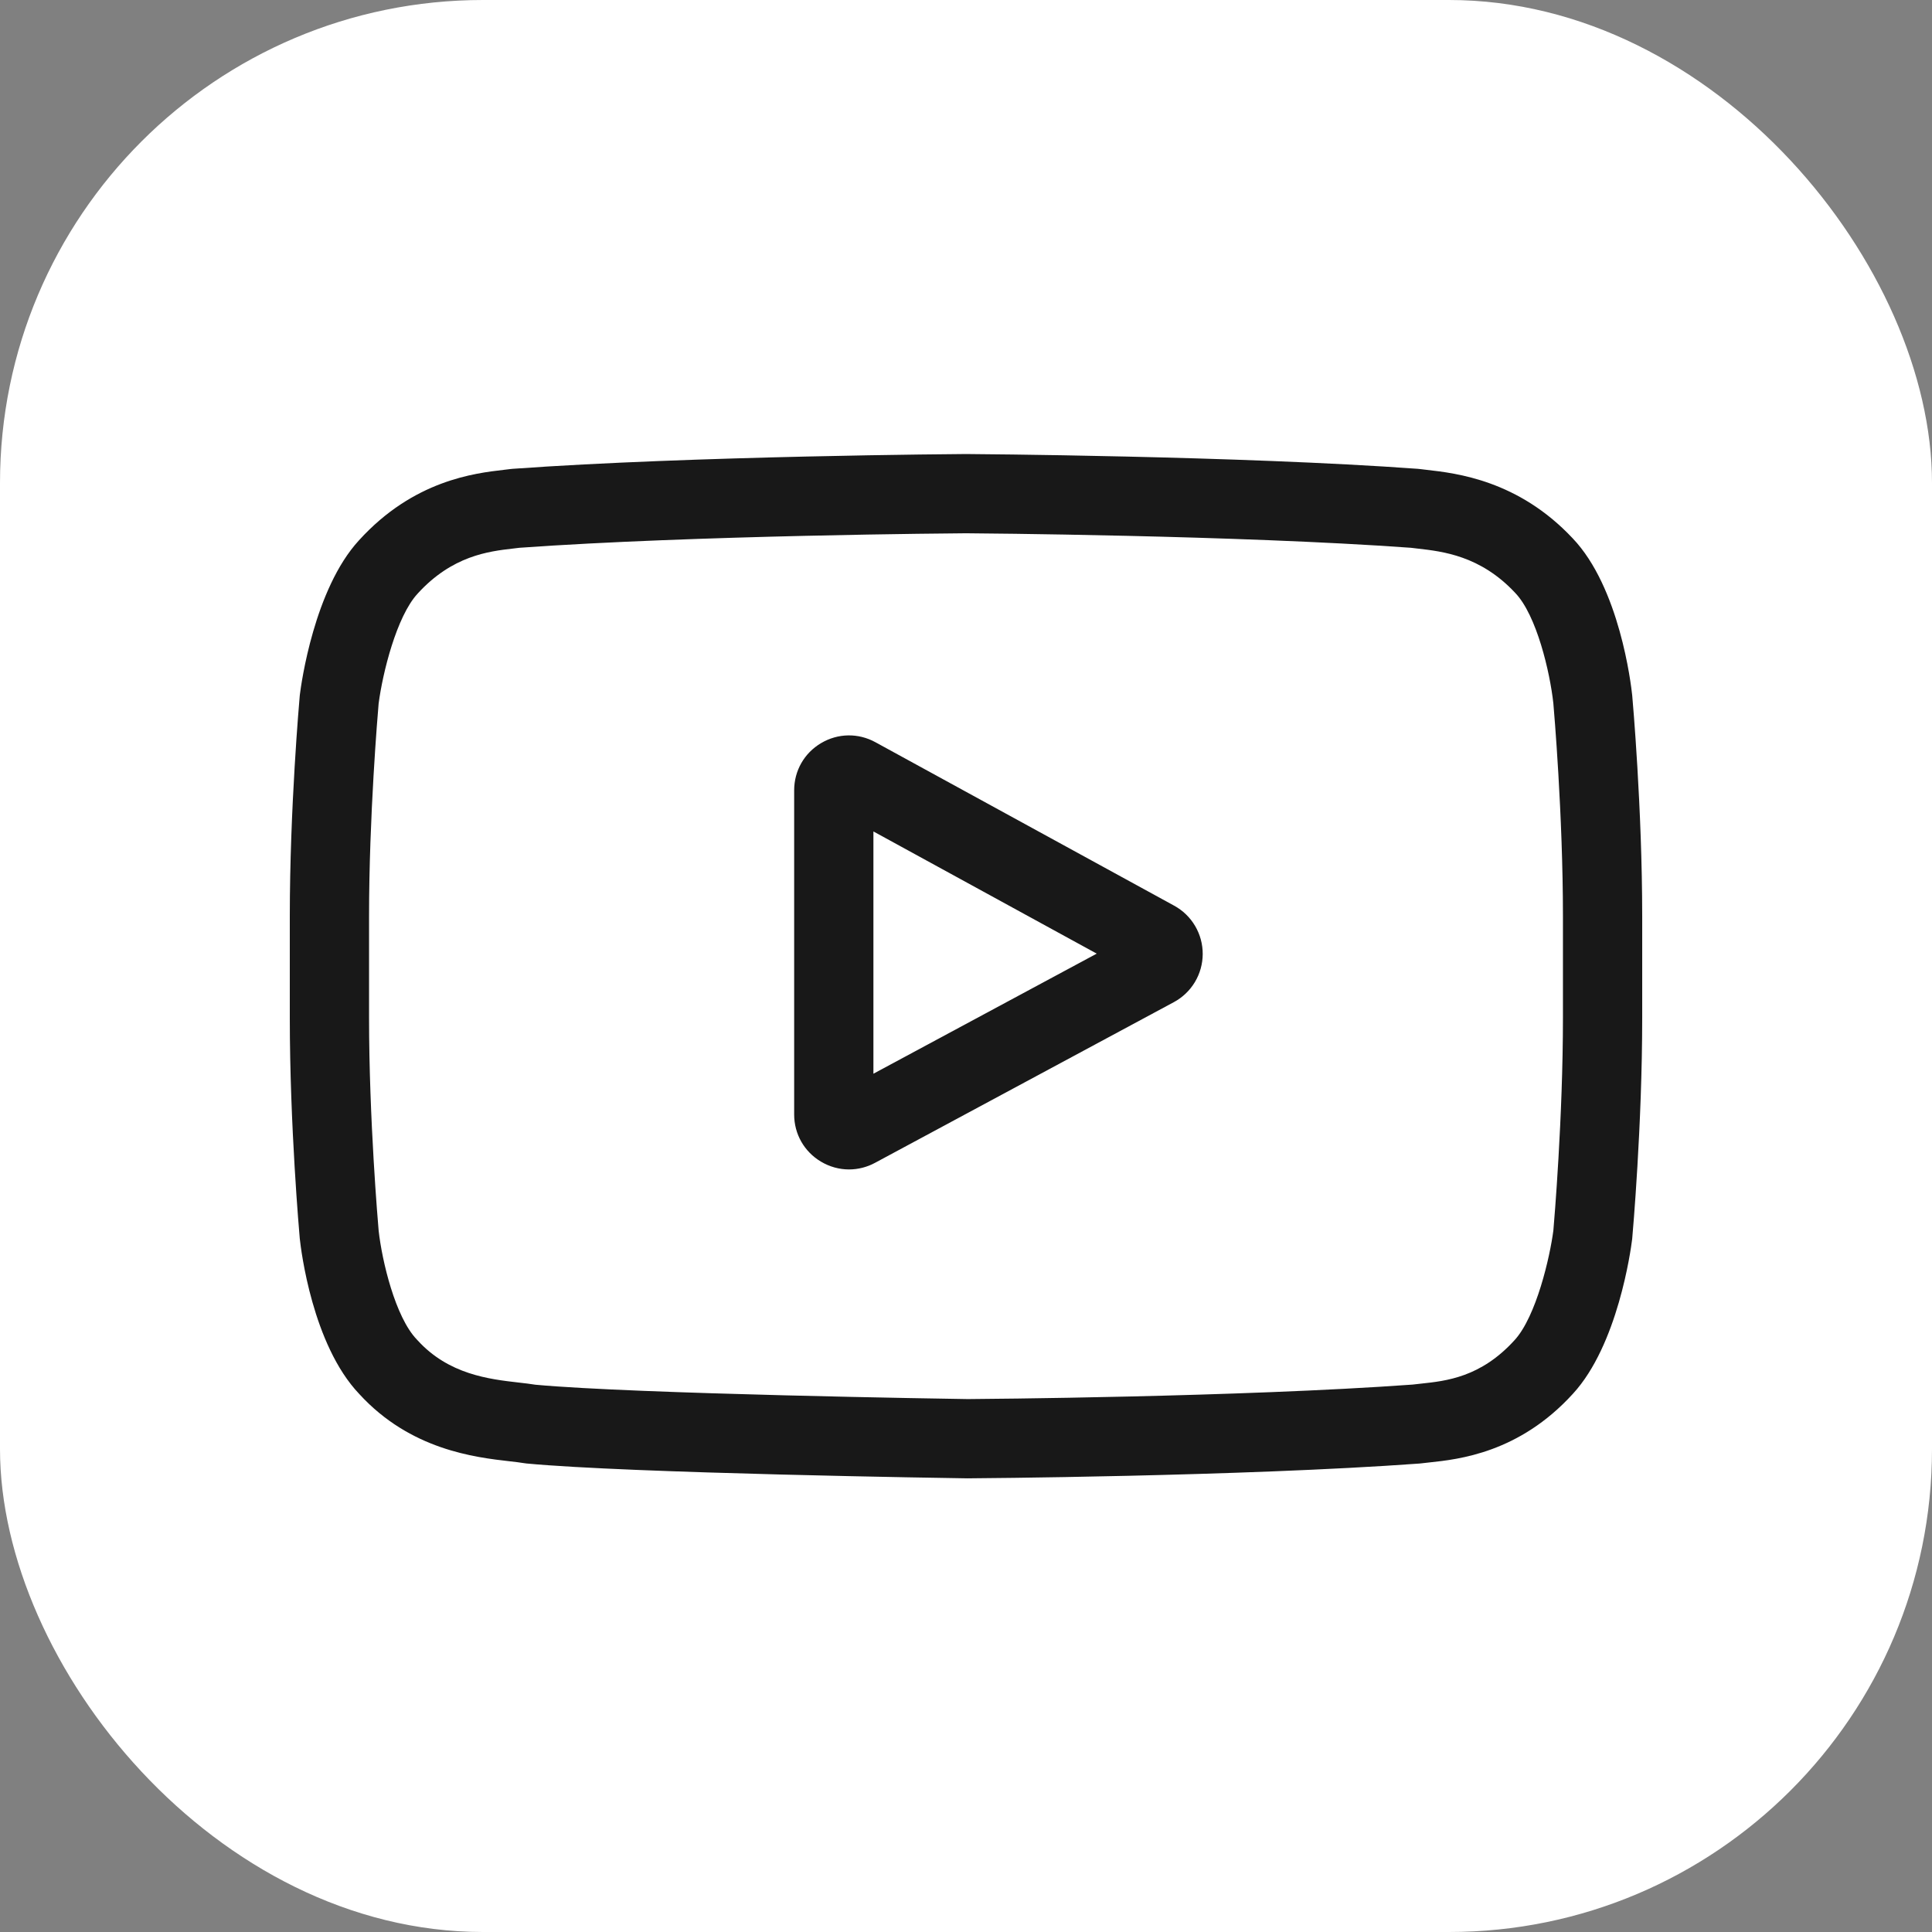
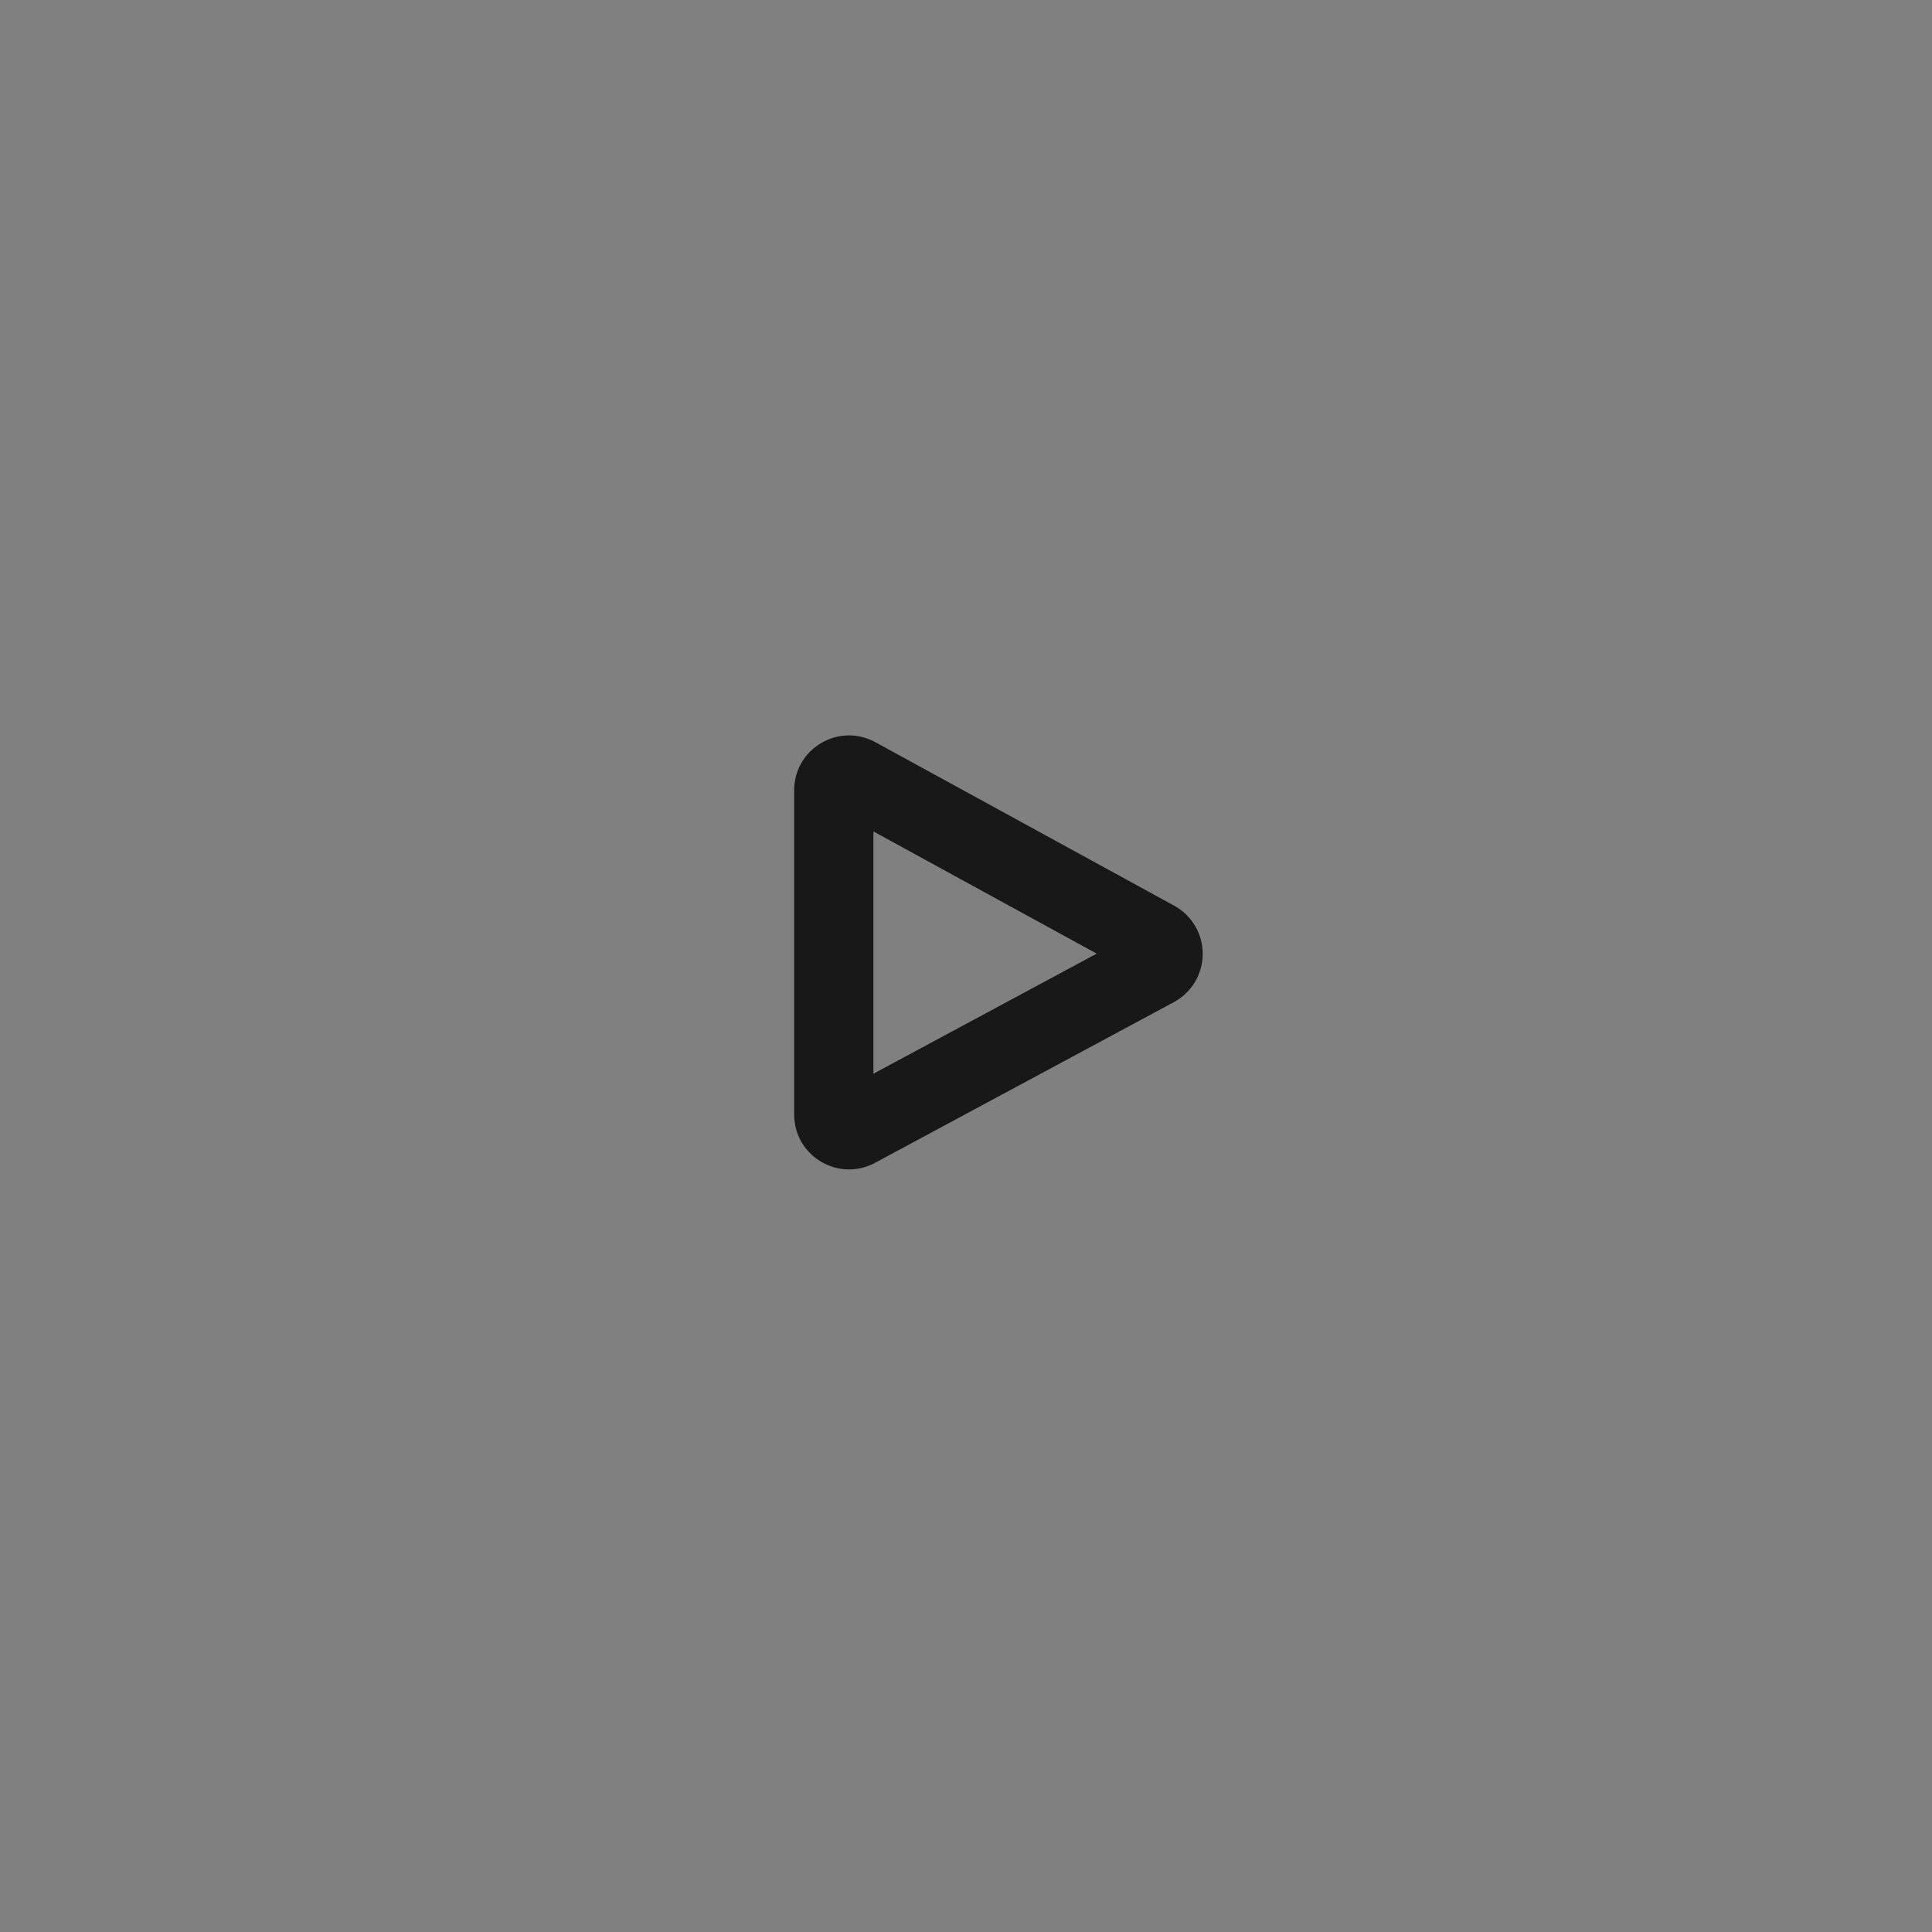
<svg xmlns="http://www.w3.org/2000/svg" width="400" height="400" viewBox="0 0 400 400" fill="none">
  <rect x="0" y="0" width="400" height="400" fill="#808080" stroke="none" />
-   <rect width="400" height="400" rx="100" fill="white" />
  <path d="M243.098 187.511L181.239 153.665C177.682 151.719 173.479 151.791 169.992 153.857C166.504 155.925 164.423 159.578 164.423 163.632V230.744C164.423 234.78 166.491 238.426 169.956 240.496C171.765 241.577 173.771 242.12 175.781 242.12C177.662 242.117 179.513 241.646 181.167 240.75L243.028 207.487C244.83 206.519 246.337 205.081 247.39 203.327C248.442 201.573 249.002 199.567 249.009 197.522C249.017 195.475 248.472 193.465 247.432 191.703C246.392 189.94 244.894 188.492 243.098 187.511ZM180.831 222.302V172.143L227.064 197.44L180.831 222.302Z" fill="#181818" />
-   <path d="M337.939 144.054L337.927 143.926C337.689 141.672 335.329 121.626 325.584 111.429C314.319 99.436 301.548 97.98 295.407 97.281C294.943 97.23 294.479 97.174 294.016 97.114L293.527 97.064C256.511 94.372 200.608 94.004 200.049 94.002L199.999 94L199.95 94.002C199.391 94.004 143.488 94.372 106.138 97.064L105.645 97.114C105.247 97.168 104.809 97.217 104.333 97.273C98.262 97.973 85.628 99.433 74.332 111.859C65.05 121.946 62.367 141.563 62.091 143.768L62.059 144.054C61.976 144.992 60 167.318 60 189.731V210.682C60 233.096 61.976 255.422 62.059 256.362L62.074 256.502C62.312 258.72 64.67 278.399 74.37 288.599C84.962 300.19 98.354 301.724 105.557 302.549C106.696 302.679 107.676 302.79 108.345 302.908L108.992 302.997C130.365 305.031 197.376 306.032 200.217 306.073L200.303 306.076L200.388 306.073C200.948 306.071 256.849 305.704 293.865 303.012L294.354 302.961C294.822 302.899 295.348 302.844 295.924 302.783C301.962 302.143 314.527 300.812 325.667 288.554C334.949 278.465 337.634 258.848 337.908 256.645L337.939 256.359C338.023 255.419 340.001 233.095 340.001 210.682V189.731C339.999 167.317 338.023 144.994 337.939 144.054ZM323.591 210.682C323.591 231.428 321.779 252.792 321.608 254.753C320.912 260.156 318.081 272.567 313.559 277.482C306.586 285.153 299.424 285.914 294.194 286.468C293.611 286.527 293.028 286.593 292.447 286.664C256.643 289.253 202.851 289.65 200.374 289.665C197.594 289.625 131.563 288.614 110.842 286.69C109.78 286.516 108.633 286.384 107.424 286.247C101.291 285.544 92.895 284.583 86.44 277.482L86.288 277.32C81.845 272.691 79.096 261.084 78.397 254.817C78.267 253.335 76.408 231.718 76.408 210.682V189.731C76.408 169.01 78.216 147.668 78.391 145.667C79.222 139.303 82.106 127.644 86.44 122.931C93.626 115.027 101.204 114.151 106.215 113.572C106.694 113.516 107.14 113.465 107.552 113.412C143.877 110.81 198.055 110.423 199.999 110.408C201.944 110.421 256.103 110.81 292.105 113.412C292.547 113.468 293.03 113.523 293.549 113.583C298.703 114.17 306.494 115.059 313.645 122.685L313.71 122.756C318.154 127.385 320.903 139.194 321.602 145.588C321.726 146.987 323.591 168.65 323.591 189.731V210.682Z" fill="#181818" />
</svg>